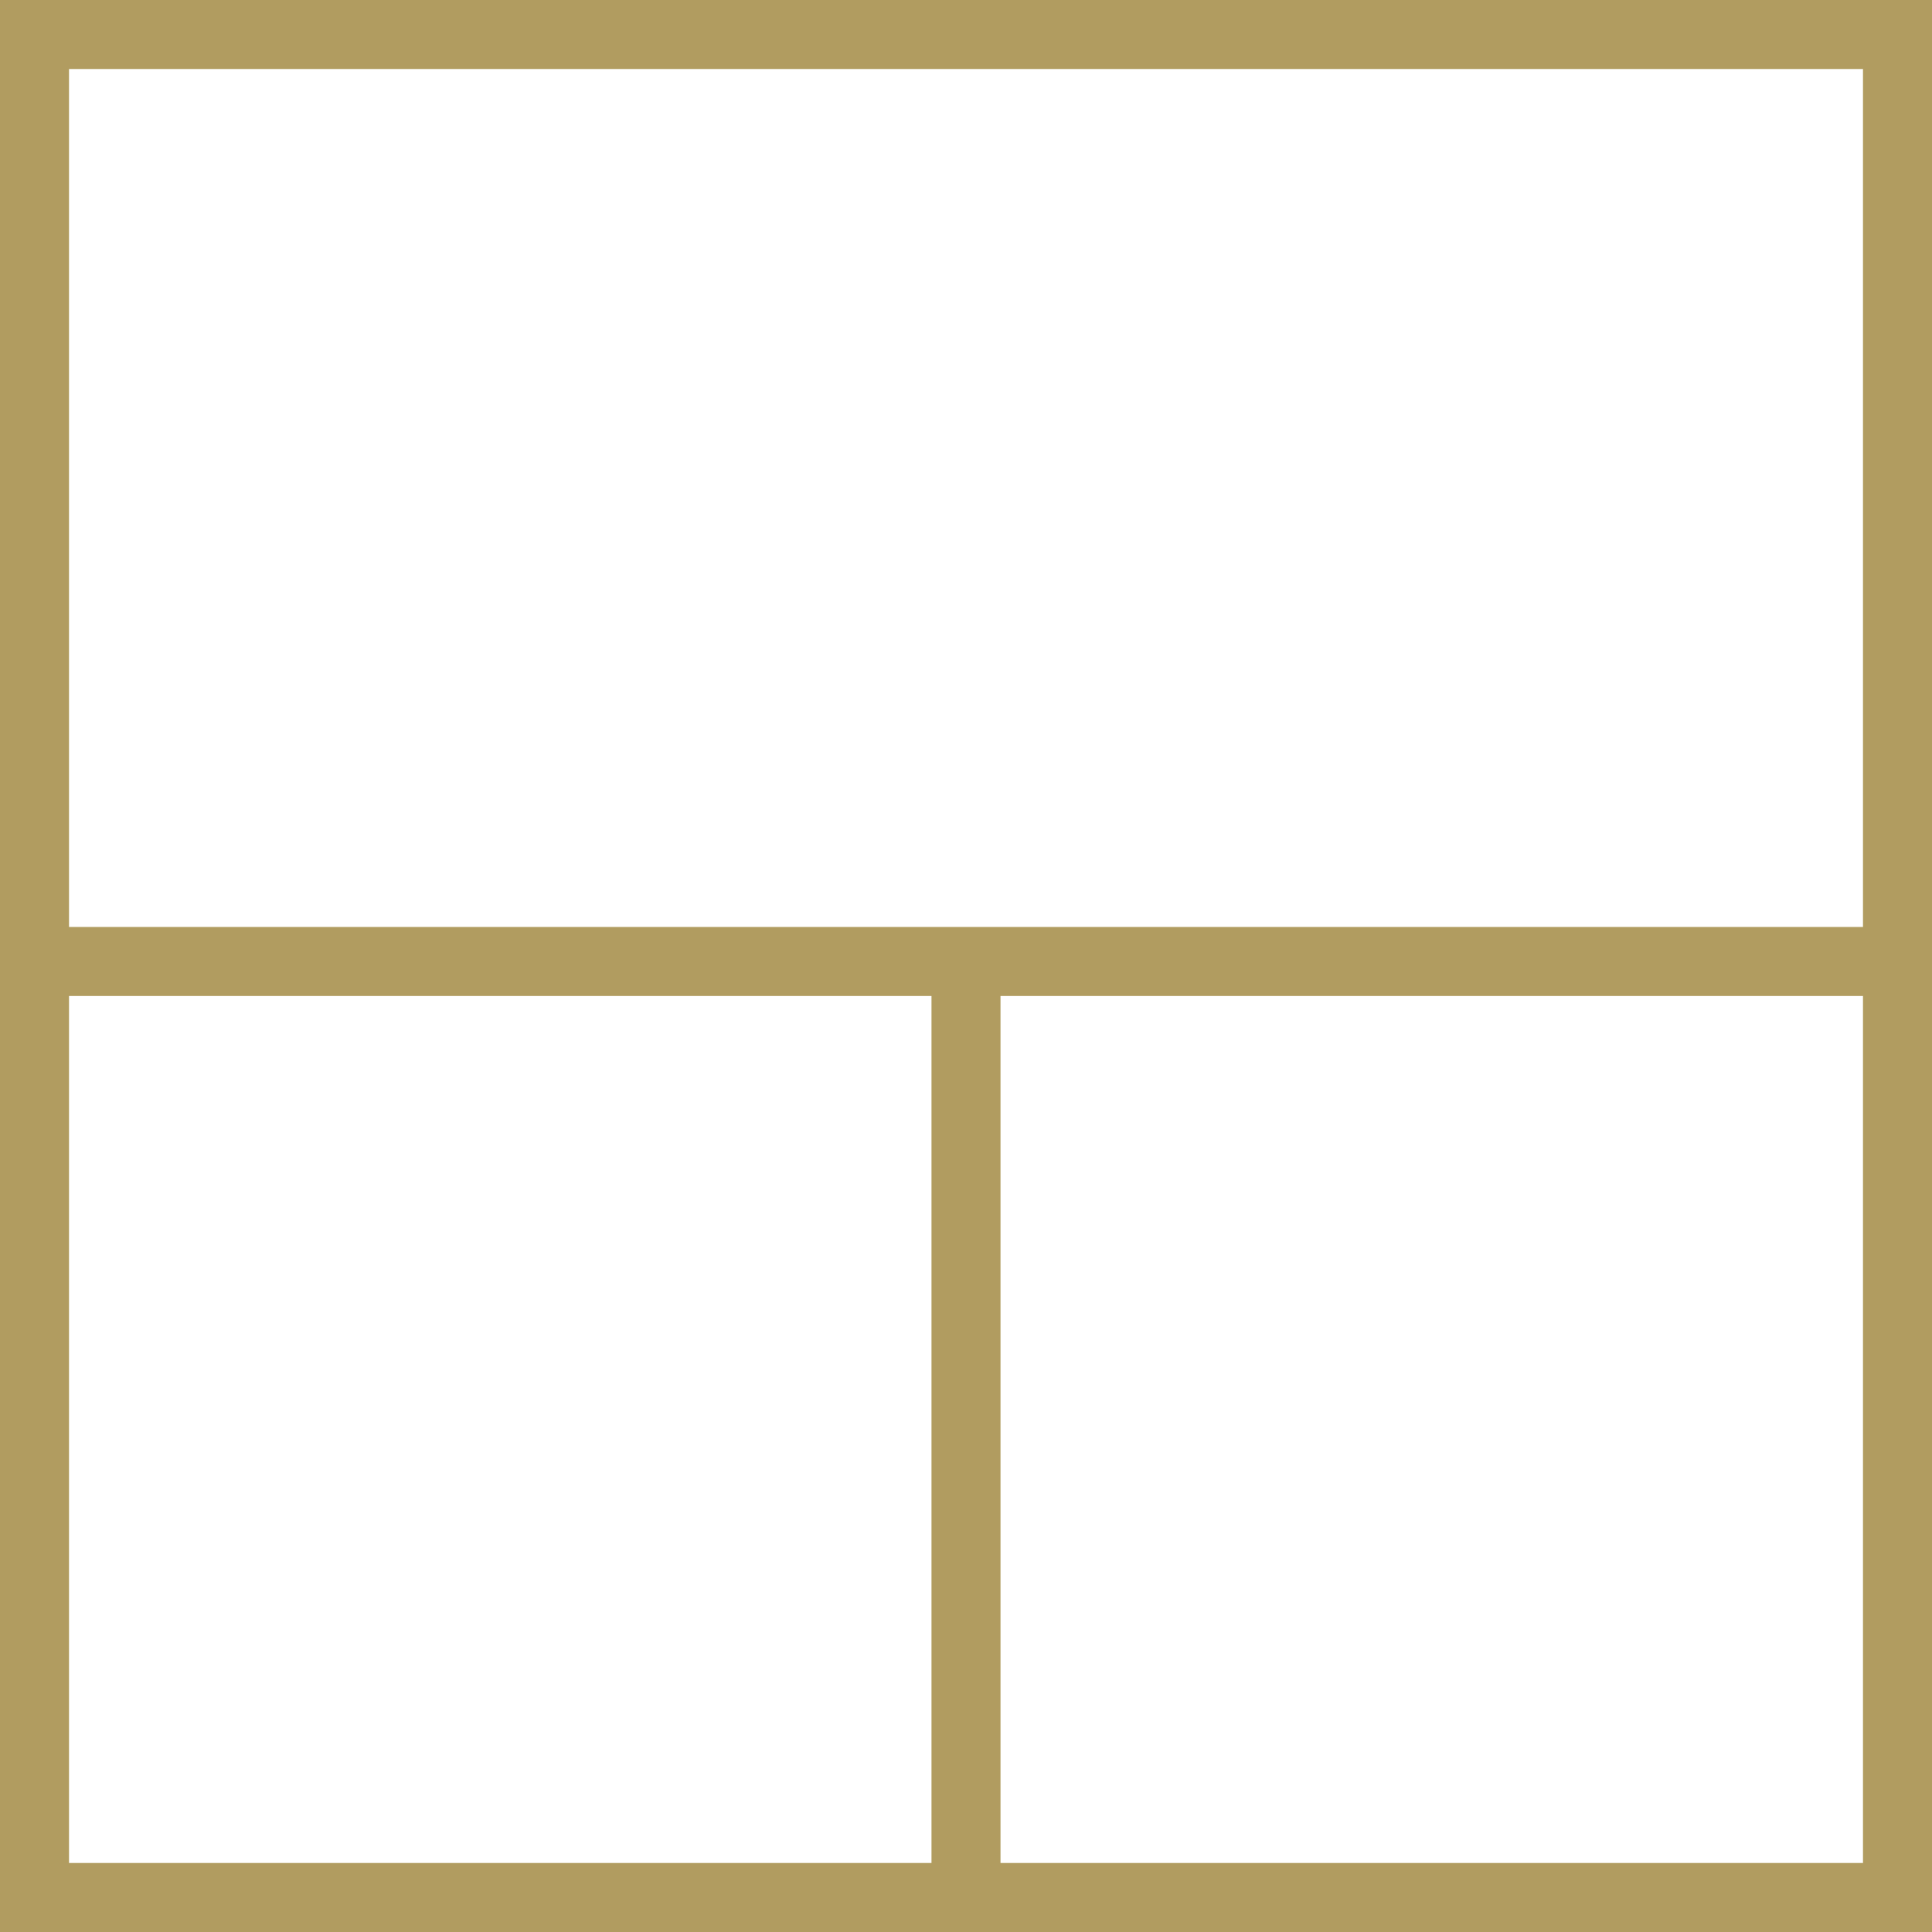
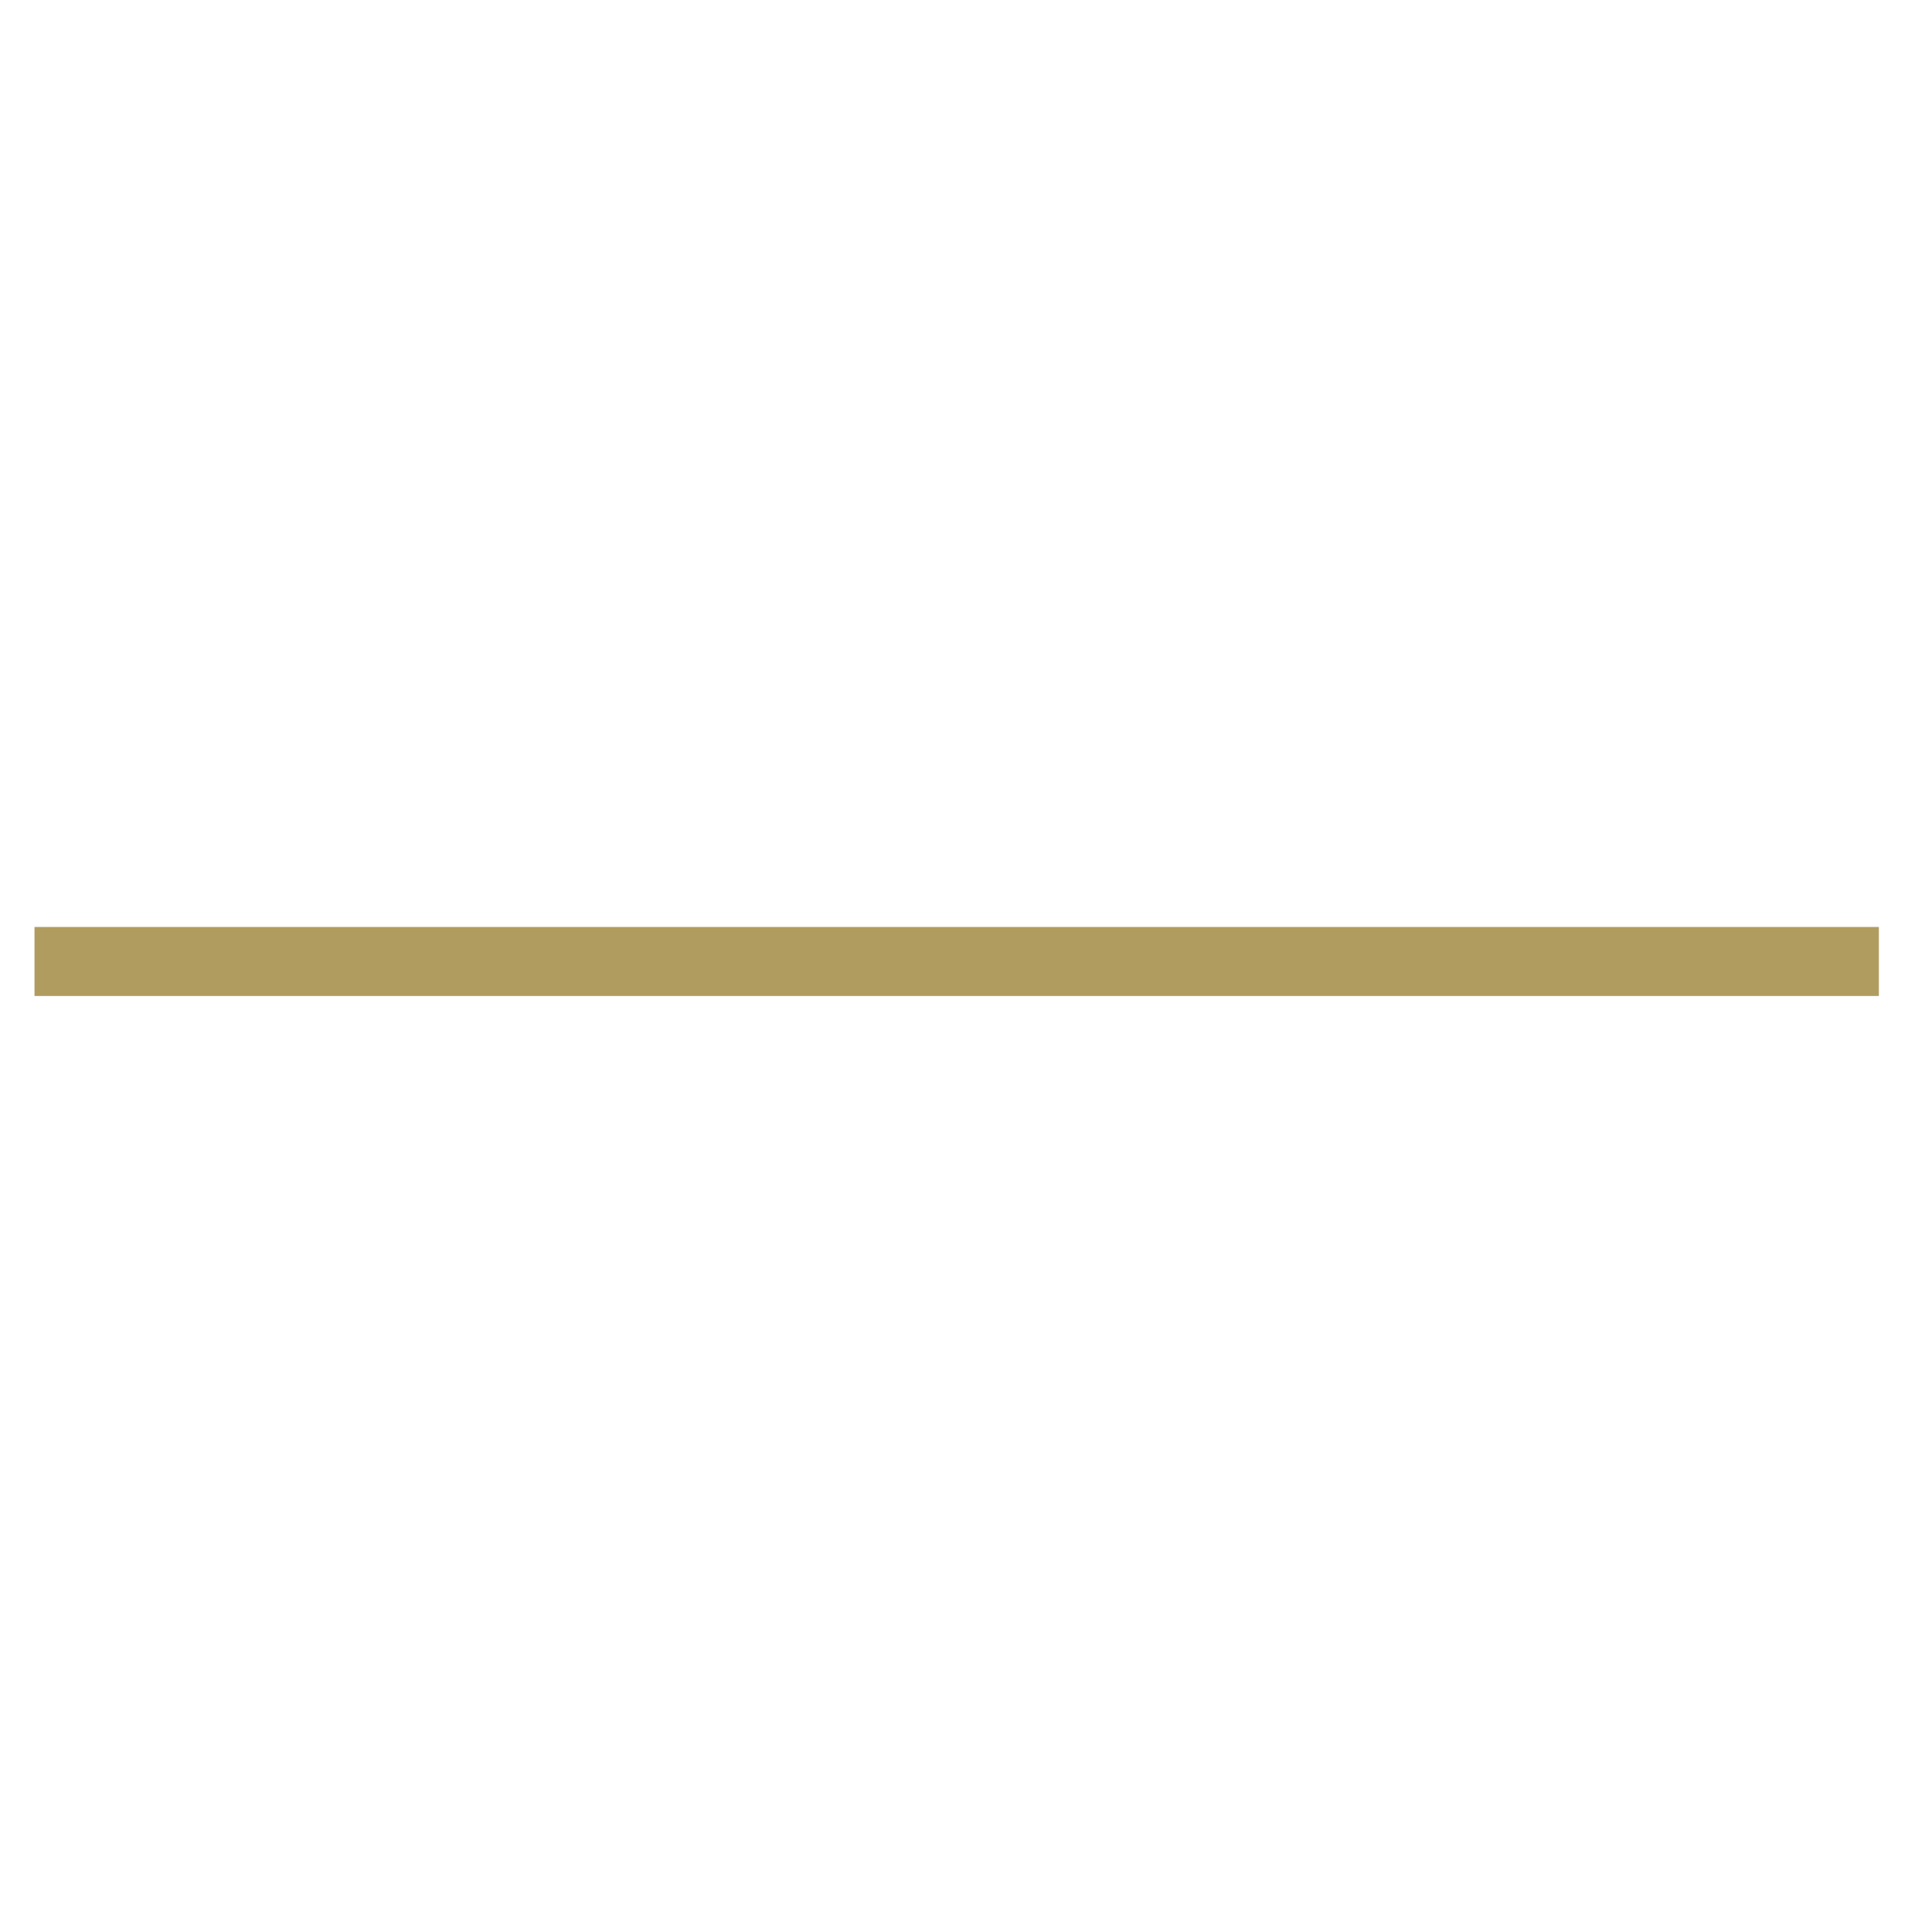
<svg xmlns="http://www.w3.org/2000/svg" width="50" height="50" viewBox="0 0 50 50" fill="none">
  <g clip-path="url(#clip0_2463_2315)">
-     <path d="M50 50H0V0H50V50ZM1.786 48.214H48.214V1.786H1.786V48.214Z" fill="#B19C60" />
-     <path d="M25.893 24.885H24.107V49.108H25.893V24.885Z" fill="#B19C60" />
    <path d="M48.625 23.99H0.893V25.776H48.625V23.99Z" fill="#B19C60" />
  </g>
  <defs>
    <clipPath id="clip0_2463_2315">
      <rect width="50" height="50" fill="white" />
    </clipPath>
  </defs>
</svg>